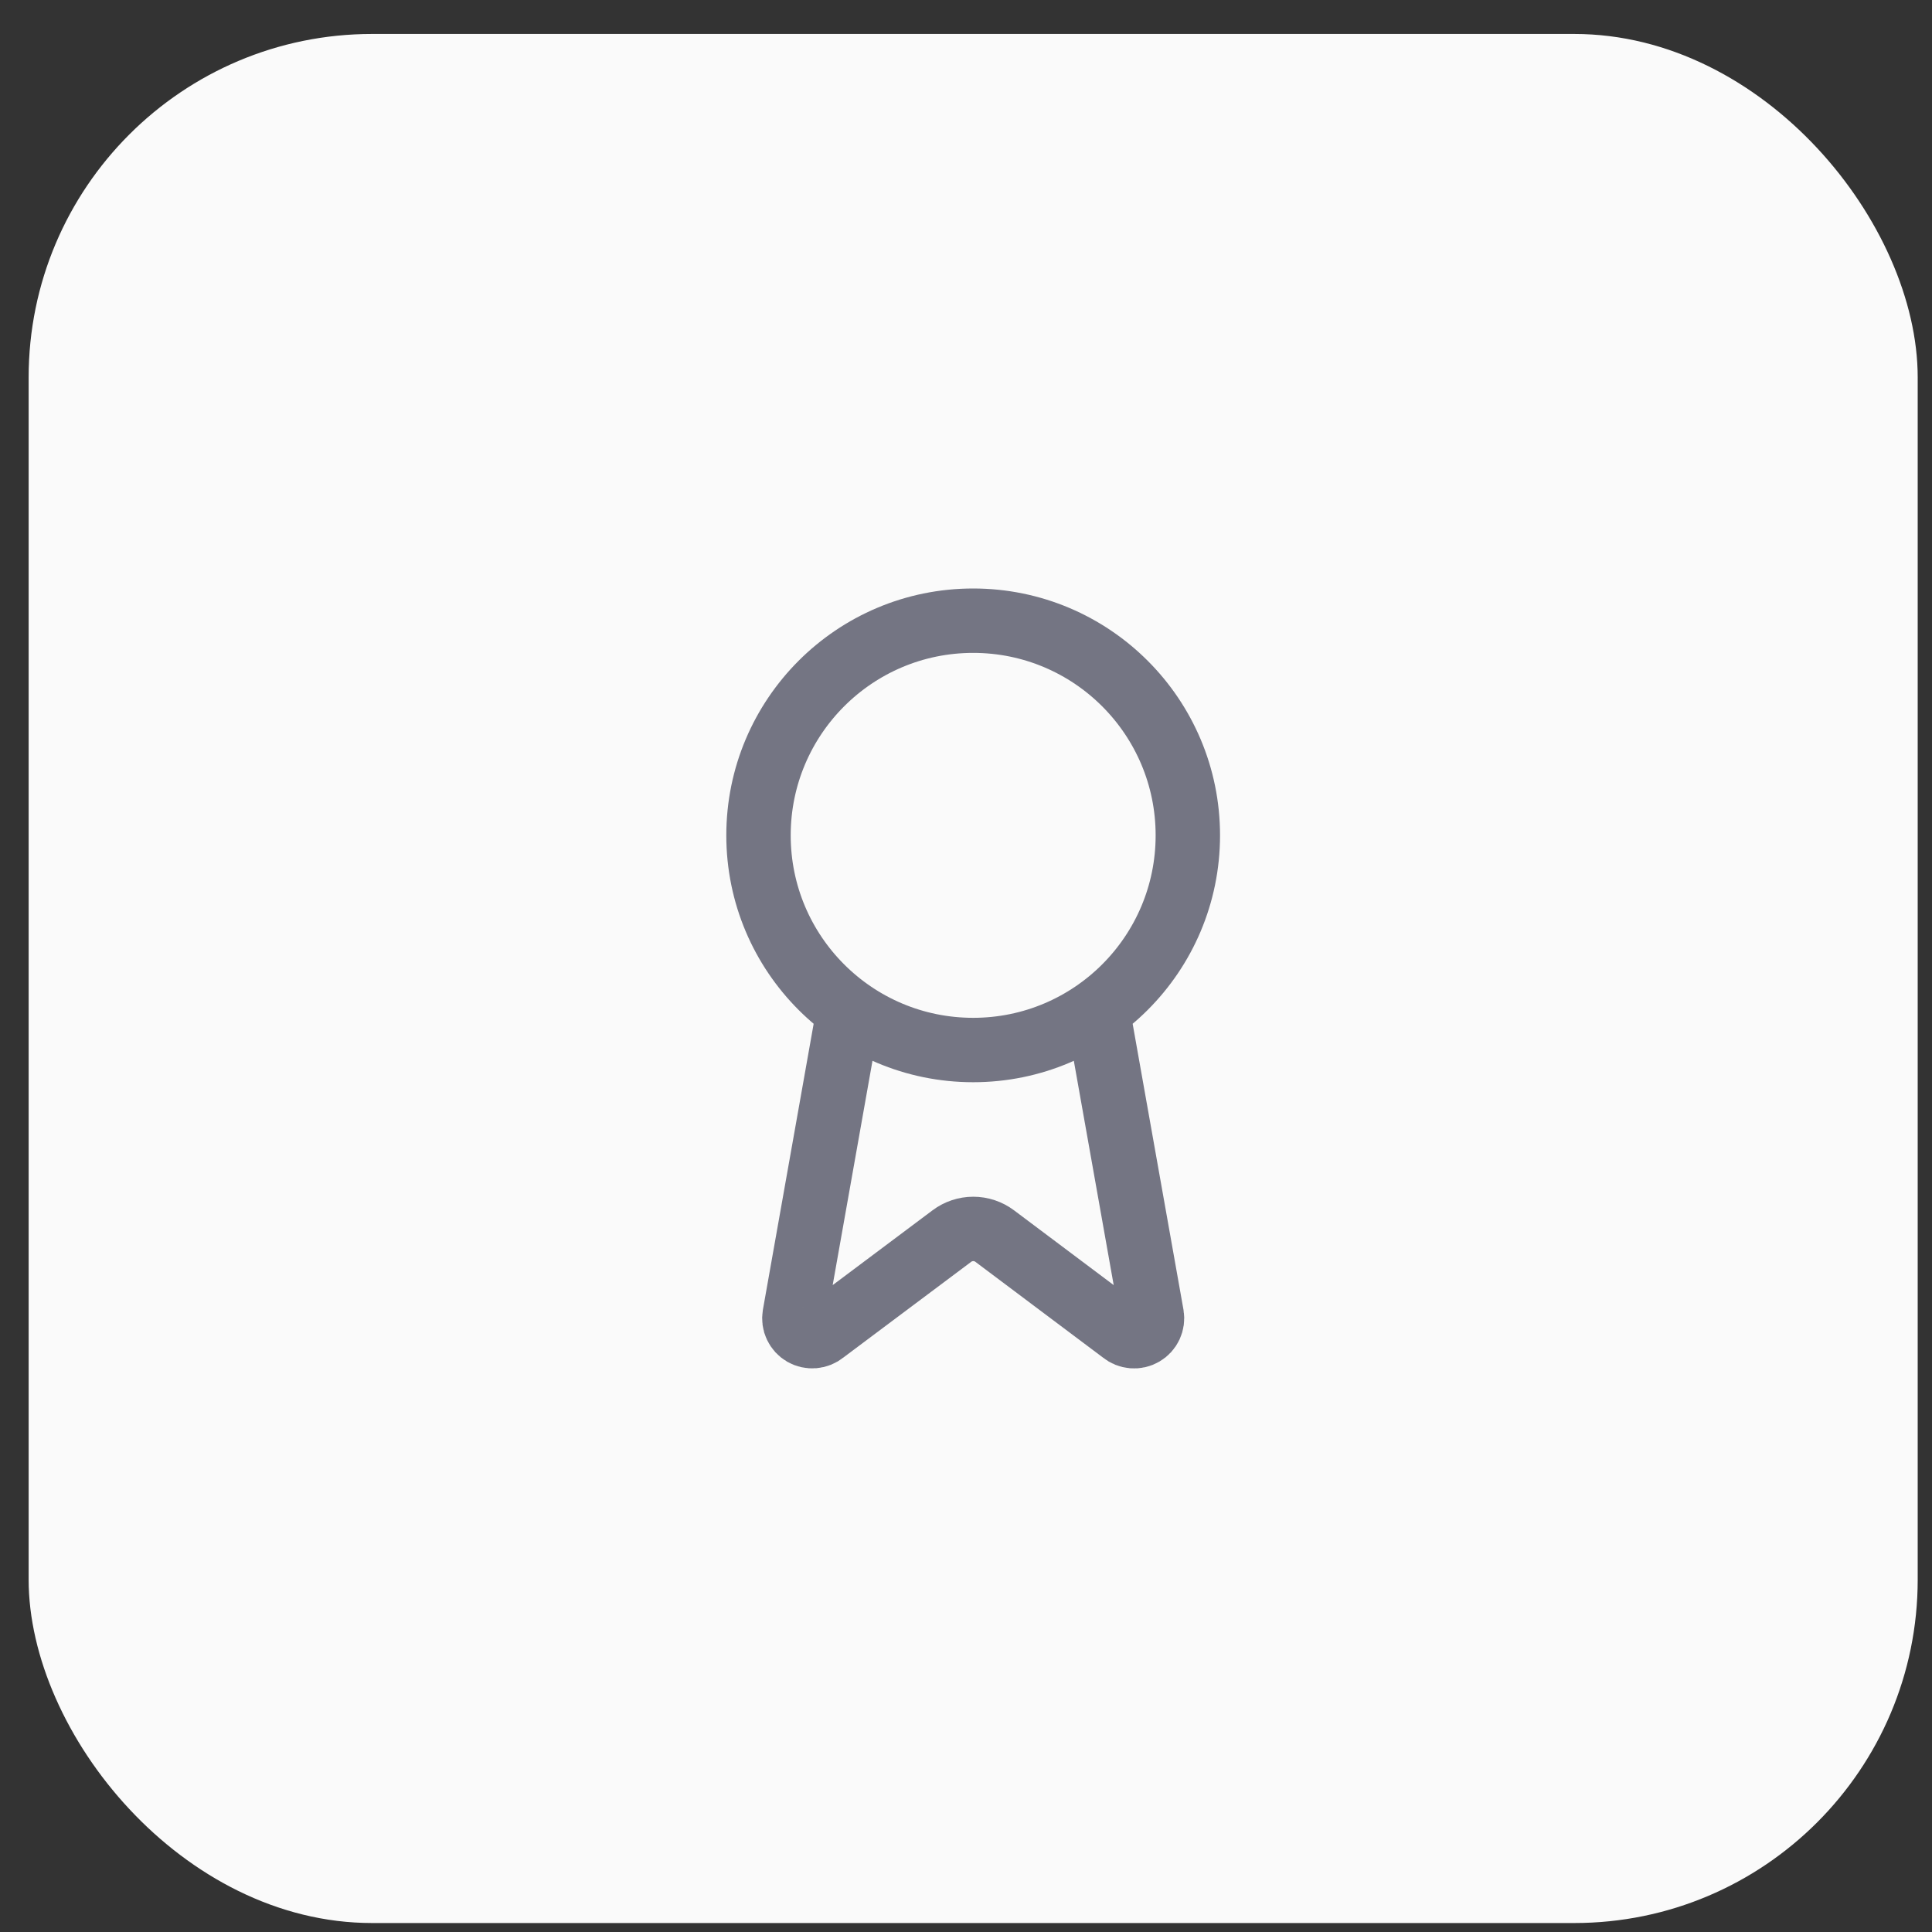
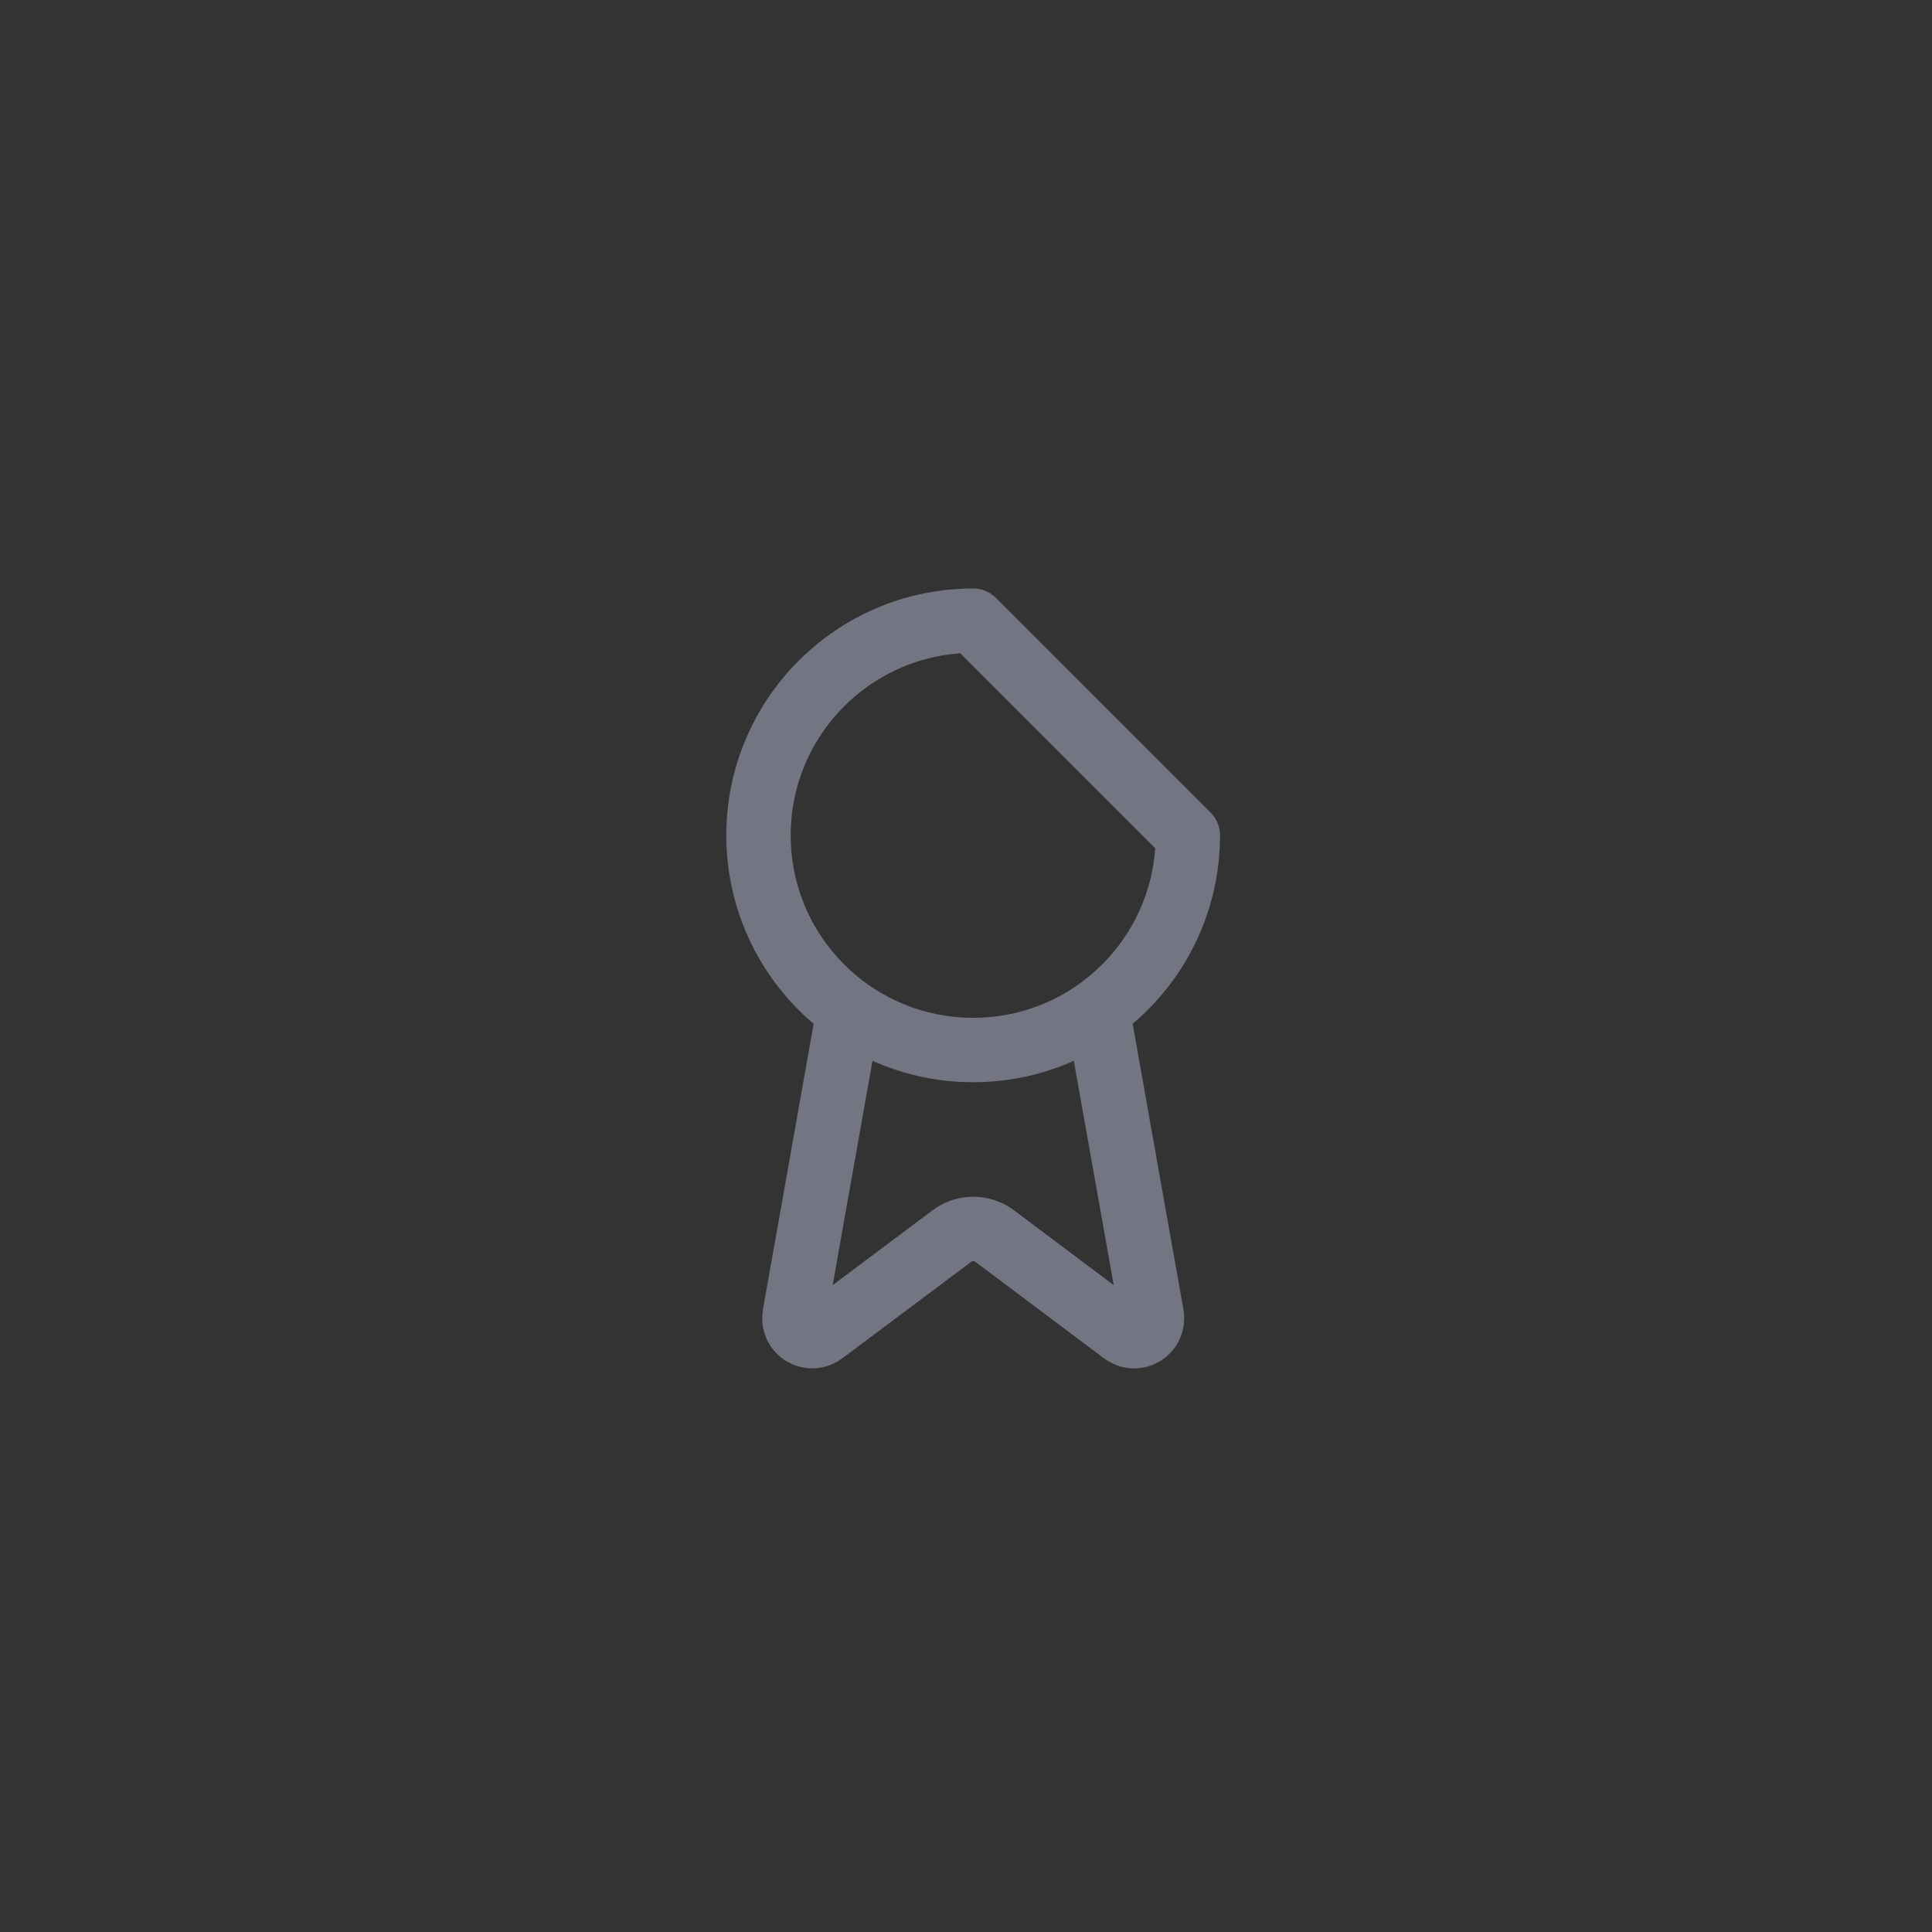
<svg xmlns="http://www.w3.org/2000/svg" width="45" height="45" viewBox="0 0 45 45" fill="none">
  <rect x="0" y="0" width="45" height="45" fill="#333333" stroke="none" />
-   <rect x="0.667" y="0.791" width="44" height="44" rx="8" fill="#FAFAFA" />
-   <path d="M25.564 23.532L26.827 30.637C26.841 30.721 26.829 30.807 26.793 30.884C26.757 30.961 26.698 31.025 26.625 31.067C26.552 31.11 26.467 31.129 26.382 31.122C26.298 31.115 26.217 31.083 26.152 31.029L23.168 28.79C23.024 28.682 22.849 28.624 22.669 28.624C22.49 28.624 22.315 28.682 22.171 28.79L19.183 31.028C19.117 31.082 19.037 31.114 18.952 31.121C18.868 31.128 18.783 31.109 18.71 31.067C18.636 31.024 18.578 30.96 18.542 30.884C18.505 30.807 18.494 30.721 18.508 30.637L19.769 23.532M27.667 19.457C27.667 22.219 25.428 24.457 22.667 24.457C19.905 24.457 17.667 22.219 17.667 19.457C17.667 16.696 19.905 14.457 22.667 14.457C25.428 14.457 27.667 16.696 27.667 19.457Z" stroke="#747583" stroke-width="1.5" stroke-linecap="round" stroke-linejoin="round" />
+   <path d="M25.564 23.532L26.827 30.637C26.841 30.721 26.829 30.807 26.793 30.884C26.757 30.961 26.698 31.025 26.625 31.067C26.552 31.11 26.467 31.129 26.382 31.122C26.298 31.115 26.217 31.083 26.152 31.029L23.168 28.79C23.024 28.682 22.849 28.624 22.669 28.624C22.49 28.624 22.315 28.682 22.171 28.79L19.183 31.028C19.117 31.082 19.037 31.114 18.952 31.121C18.868 31.128 18.783 31.109 18.71 31.067C18.636 31.024 18.578 30.96 18.542 30.884C18.505 30.807 18.494 30.721 18.508 30.637L19.769 23.532M27.667 19.457C27.667 22.219 25.428 24.457 22.667 24.457C19.905 24.457 17.667 22.219 17.667 19.457C17.667 16.696 19.905 14.457 22.667 14.457Z" stroke="#747583" stroke-width="1.5" stroke-linecap="round" stroke-linejoin="round" />
</svg>